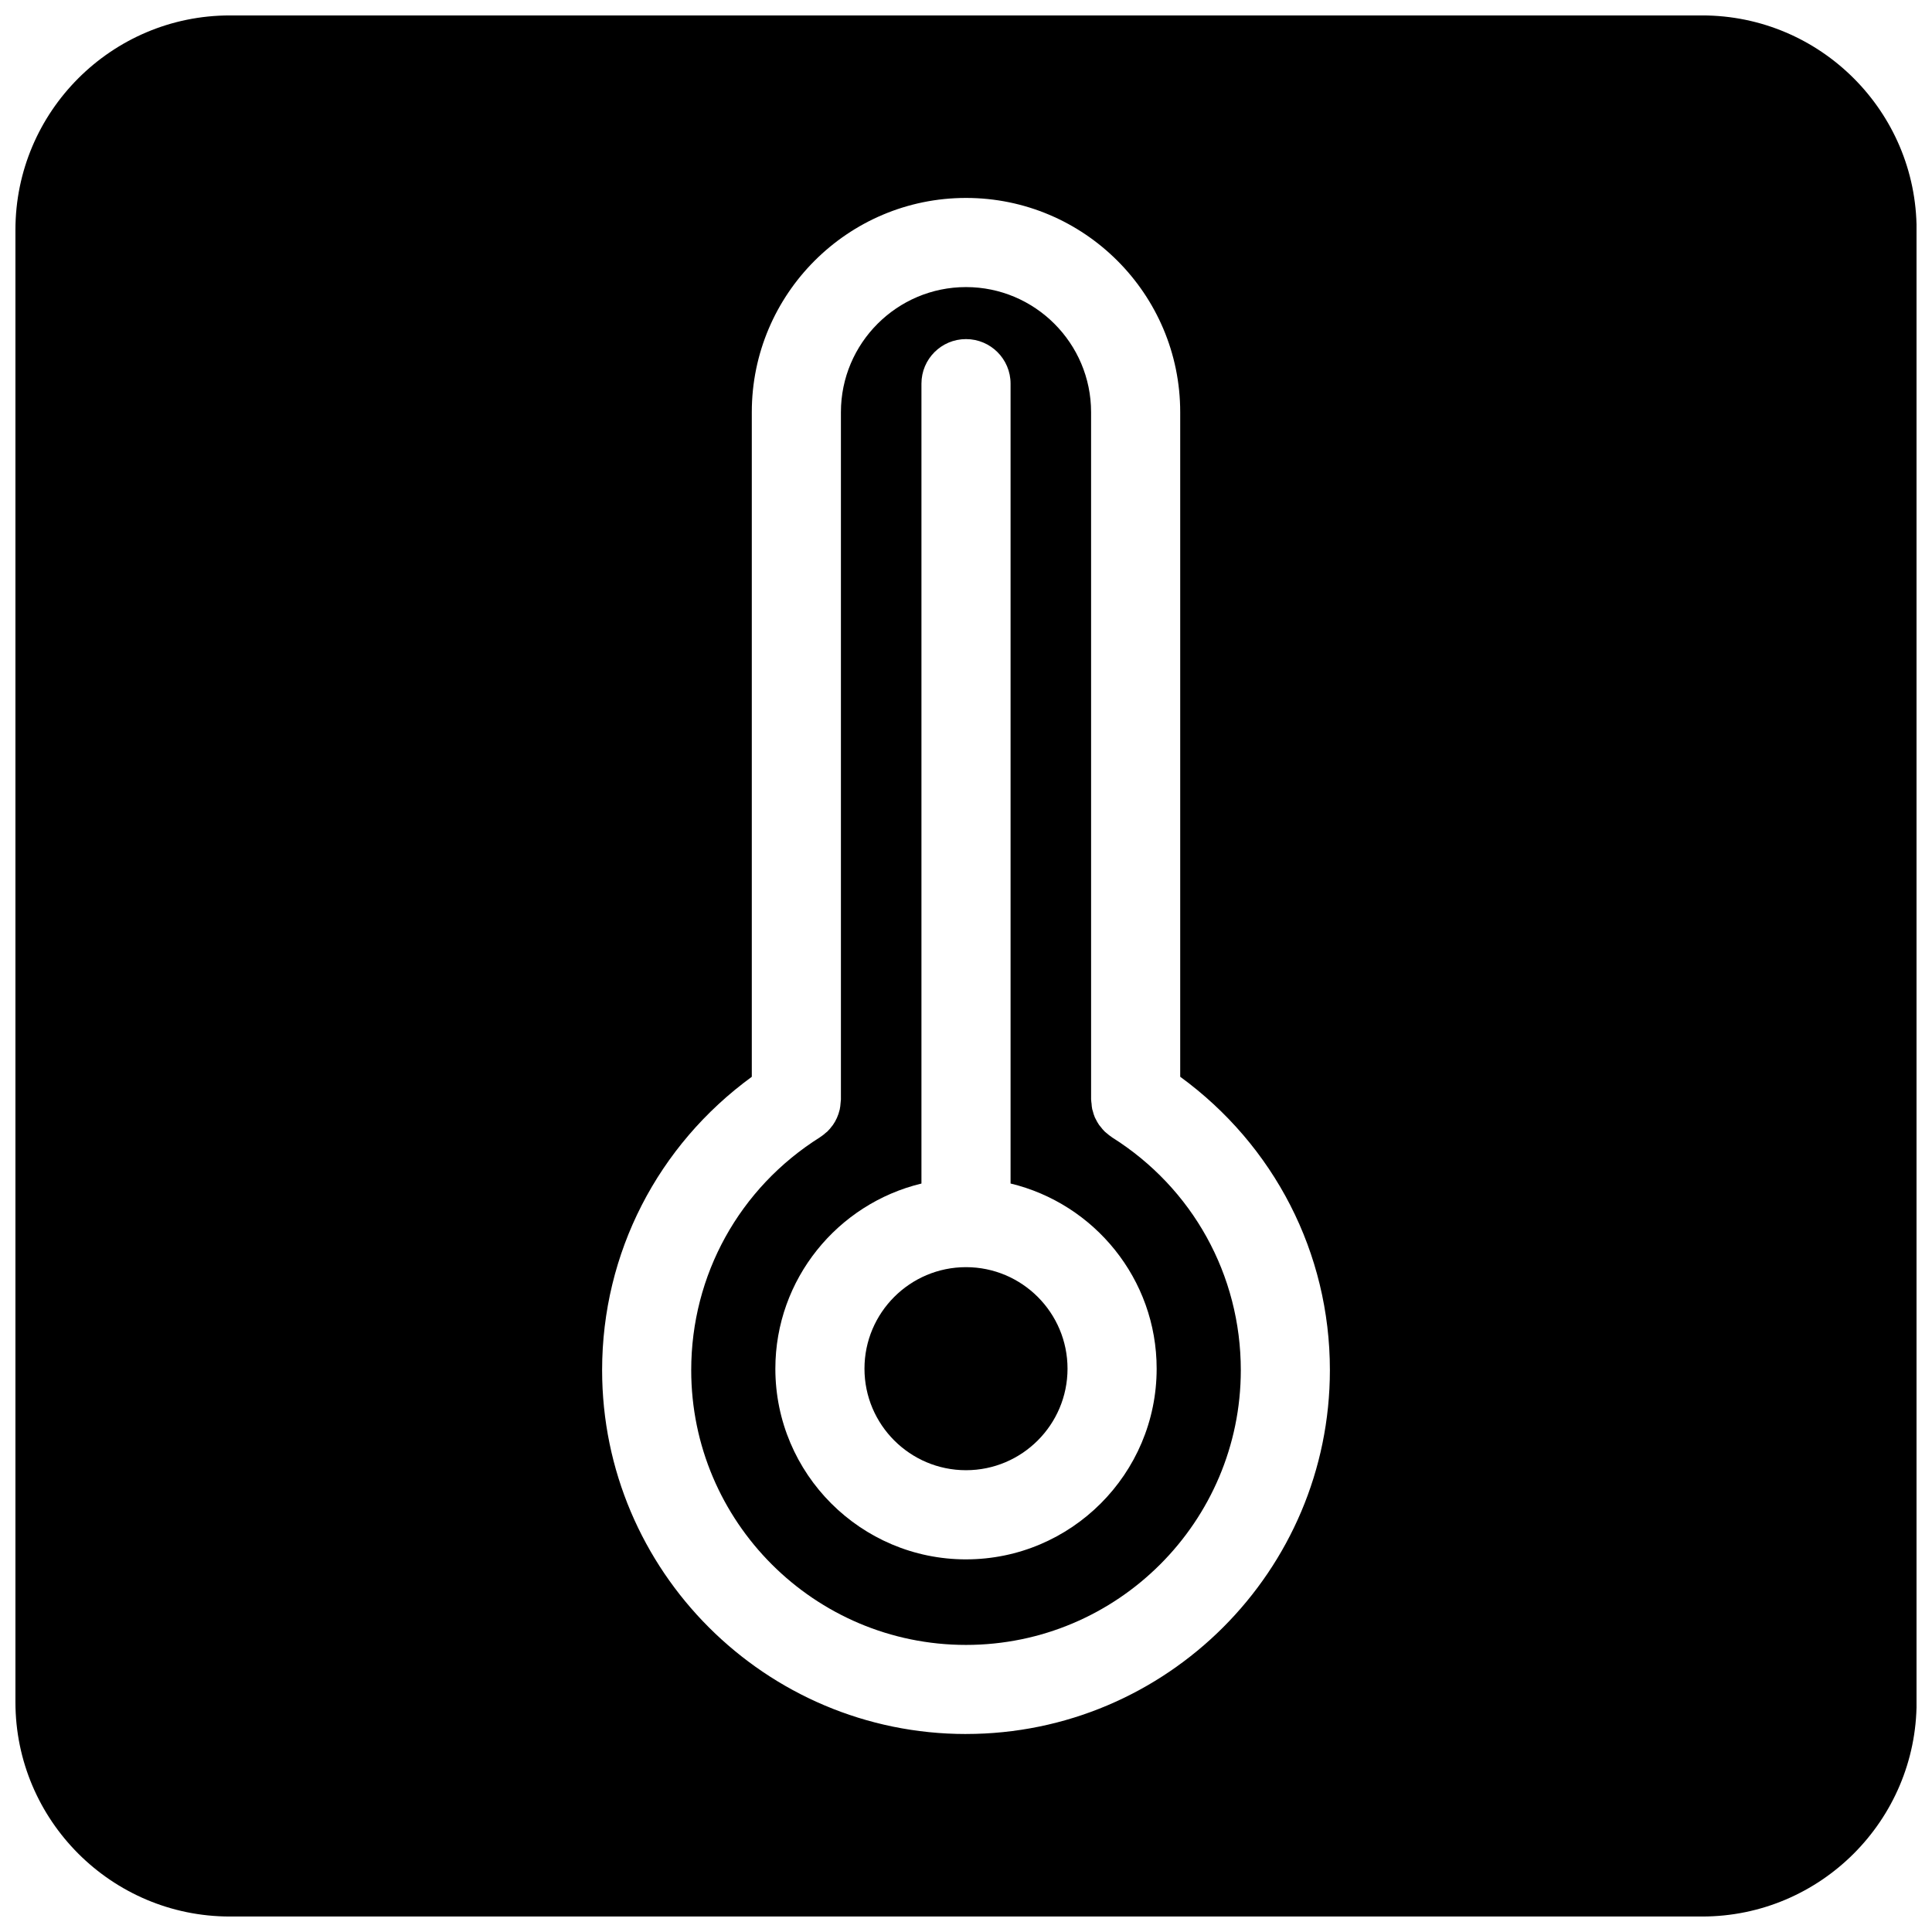
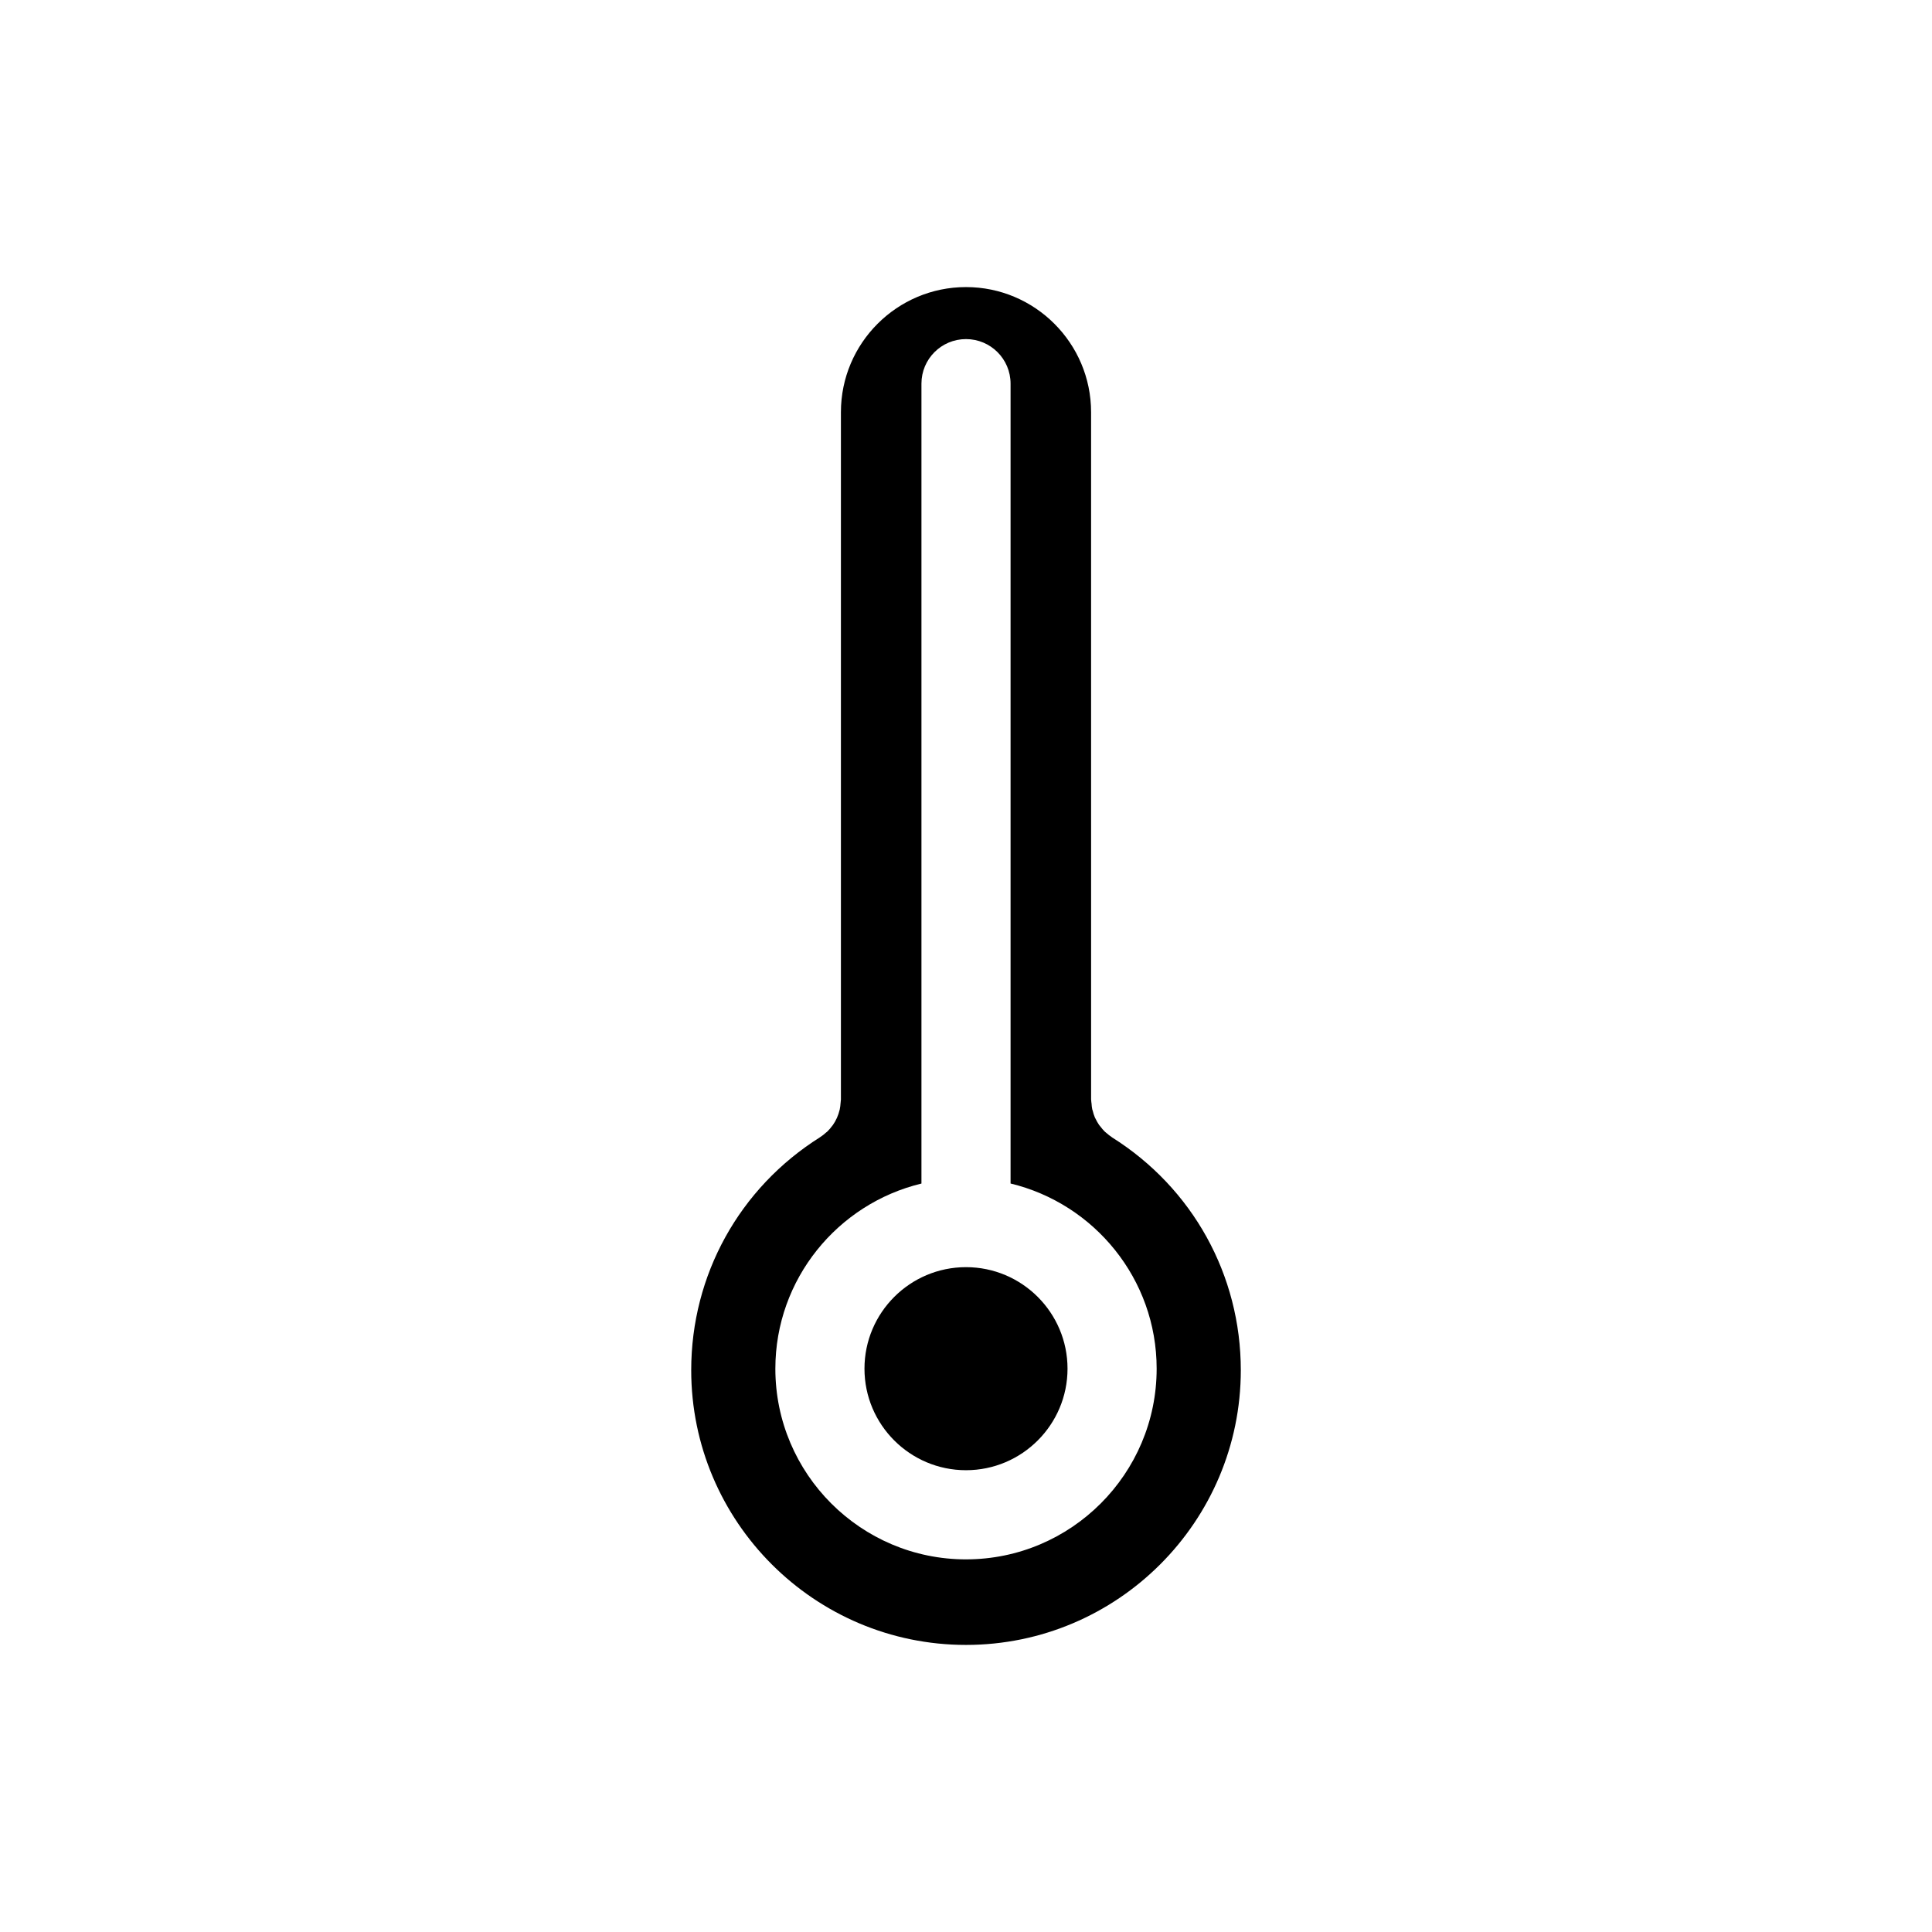
<svg xmlns="http://www.w3.org/2000/svg" width="800px" height="800px" version="1.1" viewBox="144 144 512 512">
  <defs>
    <clipPath id="a">
-       <path d="m148.09 148.09h503.81v503.81h-503.81z" />
-     </clipPath>
+       </clipPath>
  </defs>
  <path d="m400 479.81c-14.84 0-26.906 12.059-26.906 26.906 0 14.84 12.066 26.906 26.906 26.906s26.906-12.066 26.906-26.906c0-14.848-12.07-26.906-26.906-26.906z" />
  <path d="m438.7 445.41c-0.039-0.016-0.07-0.062-0.109-0.086-0.488-0.309-0.906-0.668-1.34-1.039-0.164-0.156-0.34-0.27-0.496-0.418-0.41-0.402-0.762-0.836-1.102-1.281-0.125-0.164-0.27-0.301-0.387-0.473-0.355-0.504-0.66-1.078-0.938-1.645-0.047-0.117-0.109-0.195-0.164-0.309-0.25-0.566-0.426-1.164-0.574-1.777-0.047-0.133-0.102-0.25-0.133-0.402-0.117-0.496-0.148-1.023-0.188-1.543-0.031-0.262-0.086-0.504-0.086-0.77-0.008-0.094-0.031-0.172-0.031-0.27l-0.004-182.17c0-18.277-14.879-33.148-33.148-33.148-18.277 0-33.148 14.871-33.148 33.148v182.18c0 0.102-0.031 0.188-0.031 0.293 0 0.188-0.039 0.387-0.055 0.574-0.047 0.598-0.094 1.18-0.227 1.746-0.008 0.031-0.023 0.055-0.023 0.086-0.348 1.48-0.961 2.852-1.801 4.047-0.039 0.062-0.094 0.117-0.141 0.172-0.402 0.543-0.844 1.086-1.34 1.559-0.102 0.102-0.227 0.164-0.332 0.262-0.473 0.434-0.969 0.828-1.512 1.172-0.031 0.023-0.055 0.055-0.086 0.07-21.363 13.438-34.125 36.504-34.125 61.715 0 40.156 32.66 72.816 72.816 72.816 40.164 0 72.816-32.66 72.832-72.801 0.004-25.199-12.758-48.27-34.129-61.707zm-38.699 111.84c-27.859 0-50.523-22.664-50.523-50.523 0-23.781 16.547-43.738 38.715-49.074v-211.98c0-6.527 5.281-11.809 11.809-11.809 6.519 0 11.809 5.281 11.809 11.809v211.97c22.168 5.336 38.715 25.285 38.715 49.074-0.004 27.867-22.664 50.531-50.523 50.531z" />
  <g clip-path="url(#a)">
    <path d="m595.09 148.09h-390.18c-31.332 0-56.82 25.496-56.82 56.828v390.15c0 31.34 25.488 56.828 56.82 56.828h390.18c31.332 0 56.828-25.488 56.828-56.828v-390.16c0-31.332-25.488-56.82-56.828-56.82zm-195.09 455.44c-53.176 0-96.434-43.266-96.434-96.434 0-31.086 14.793-59.582 39.668-77.734v-176.14c0-31.301 25.465-56.766 56.766-56.766 31.309 0 56.766 25.465 56.766 56.766v176.13c24.875 18.152 39.668 46.648 39.668 77.734-0.004 53.172-43.258 96.438-96.434 96.438z" />
  </g>
</svg>